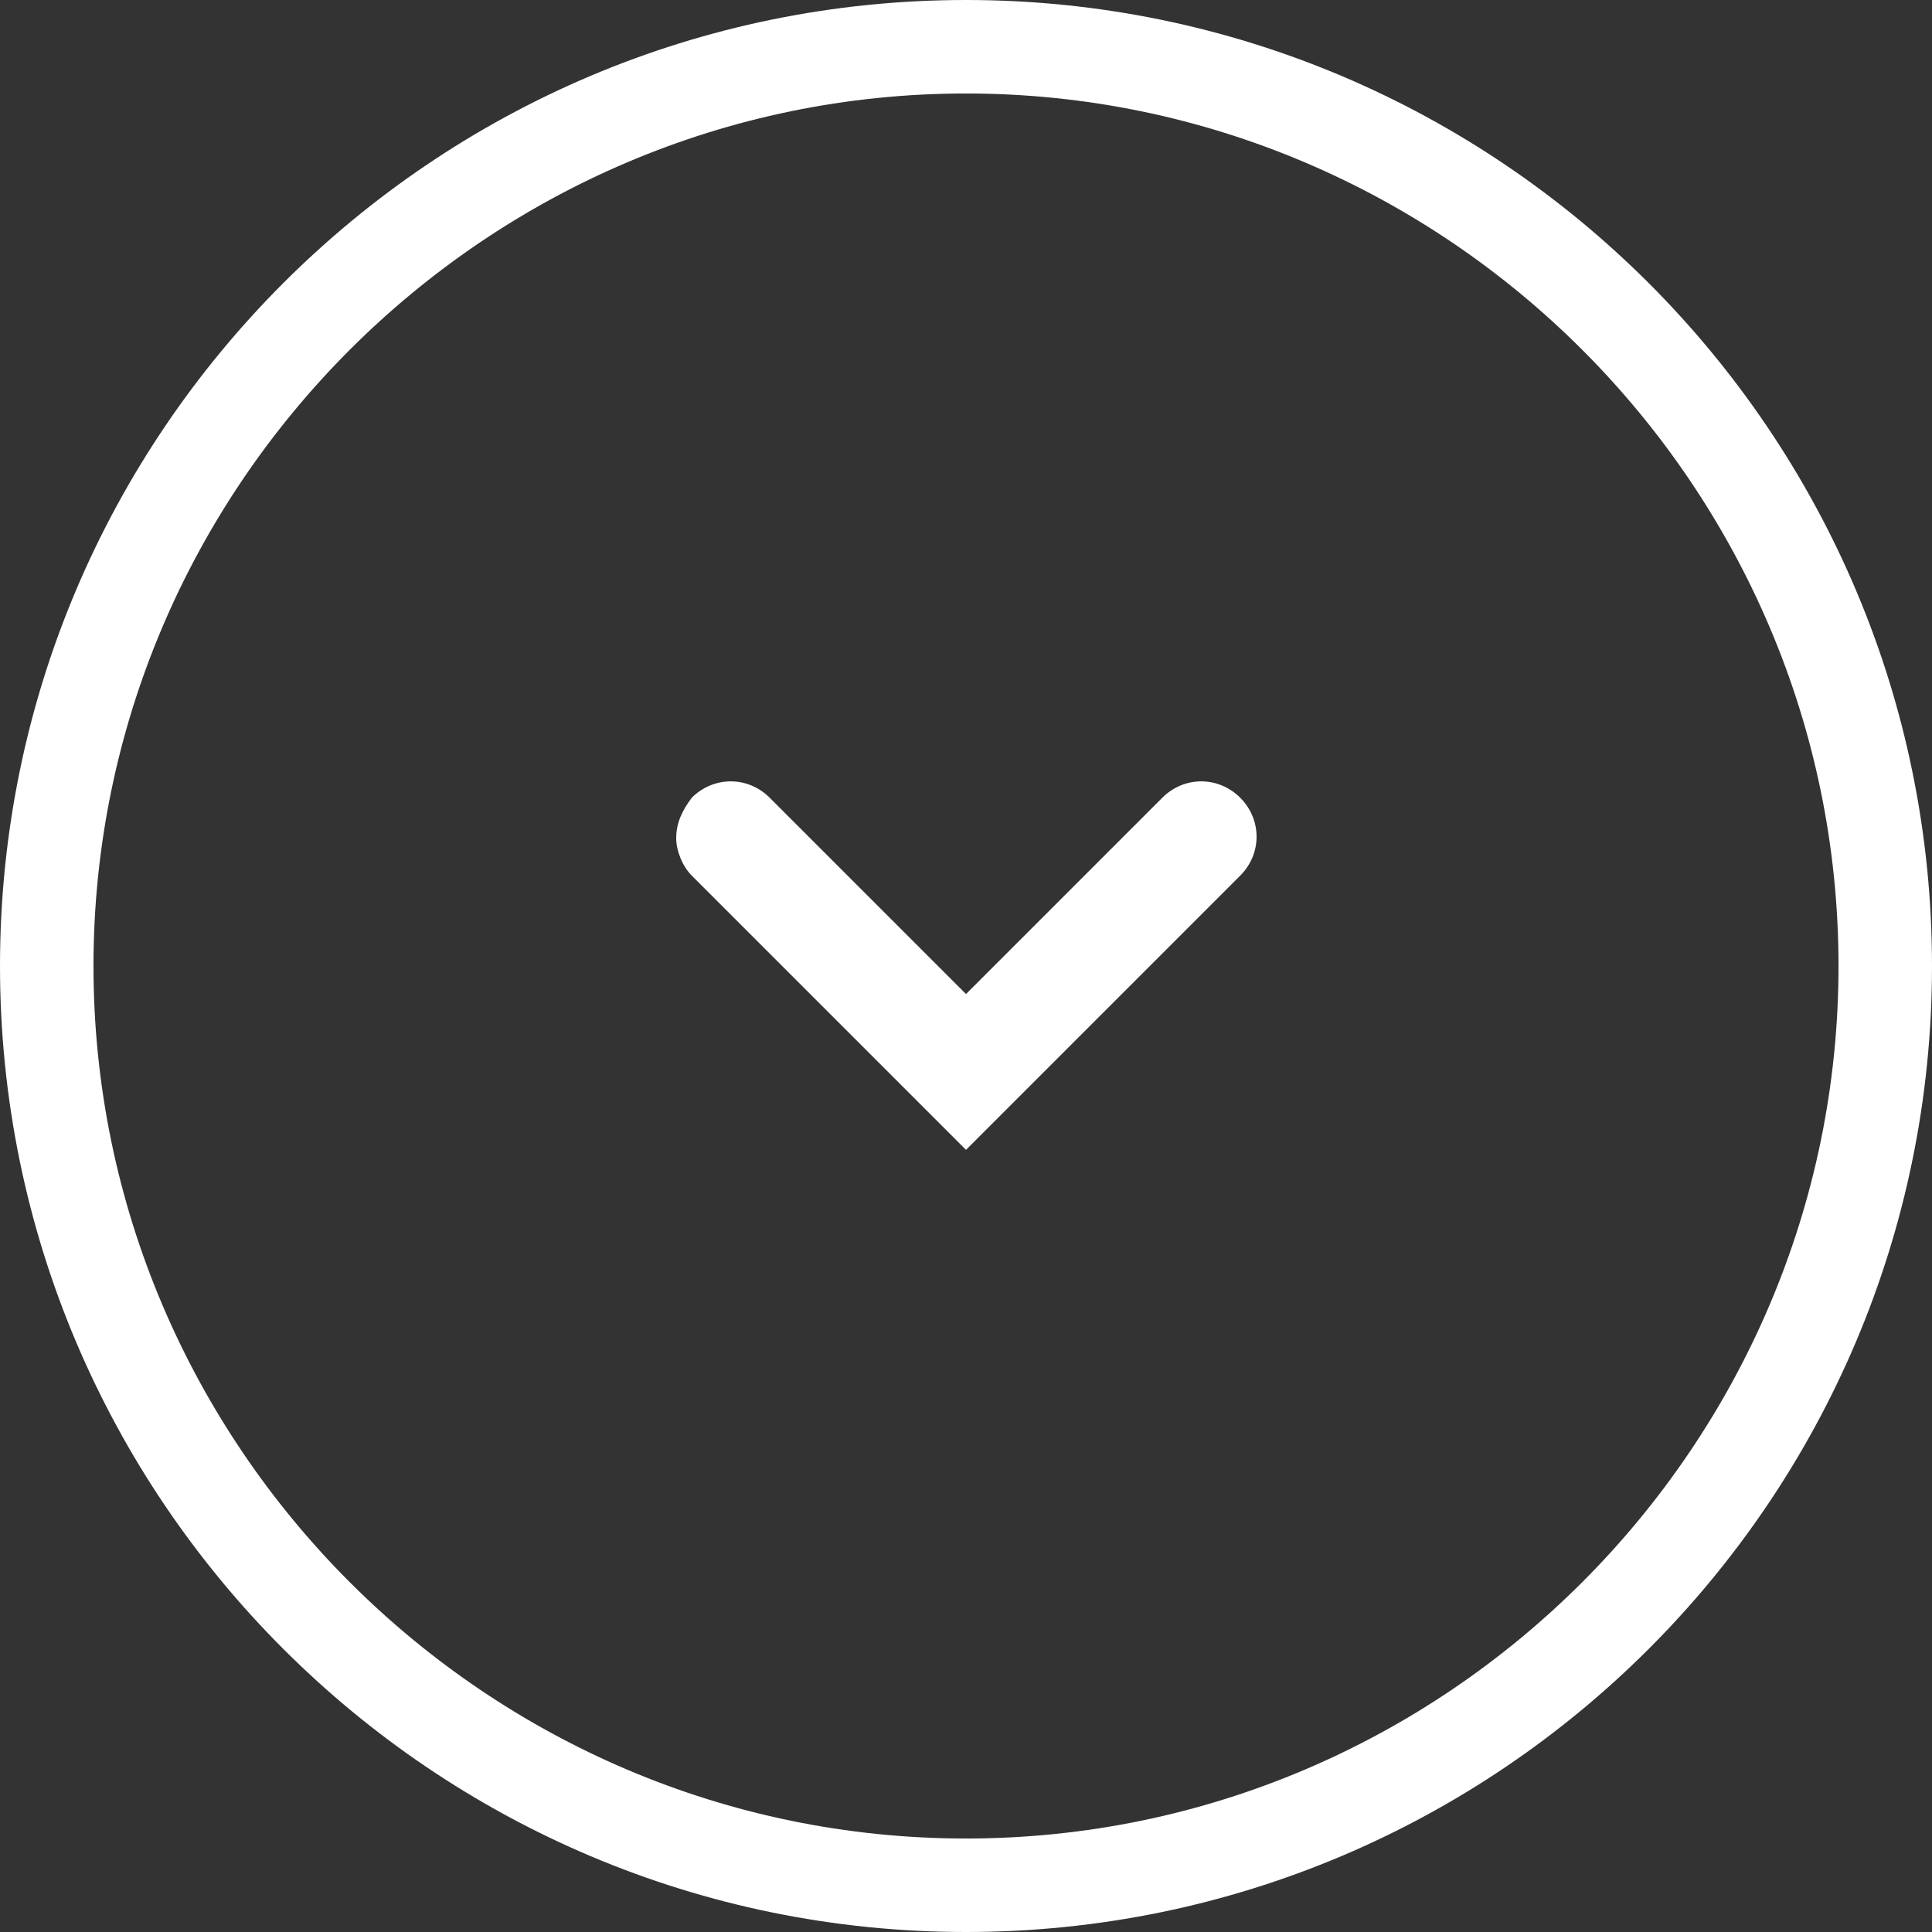
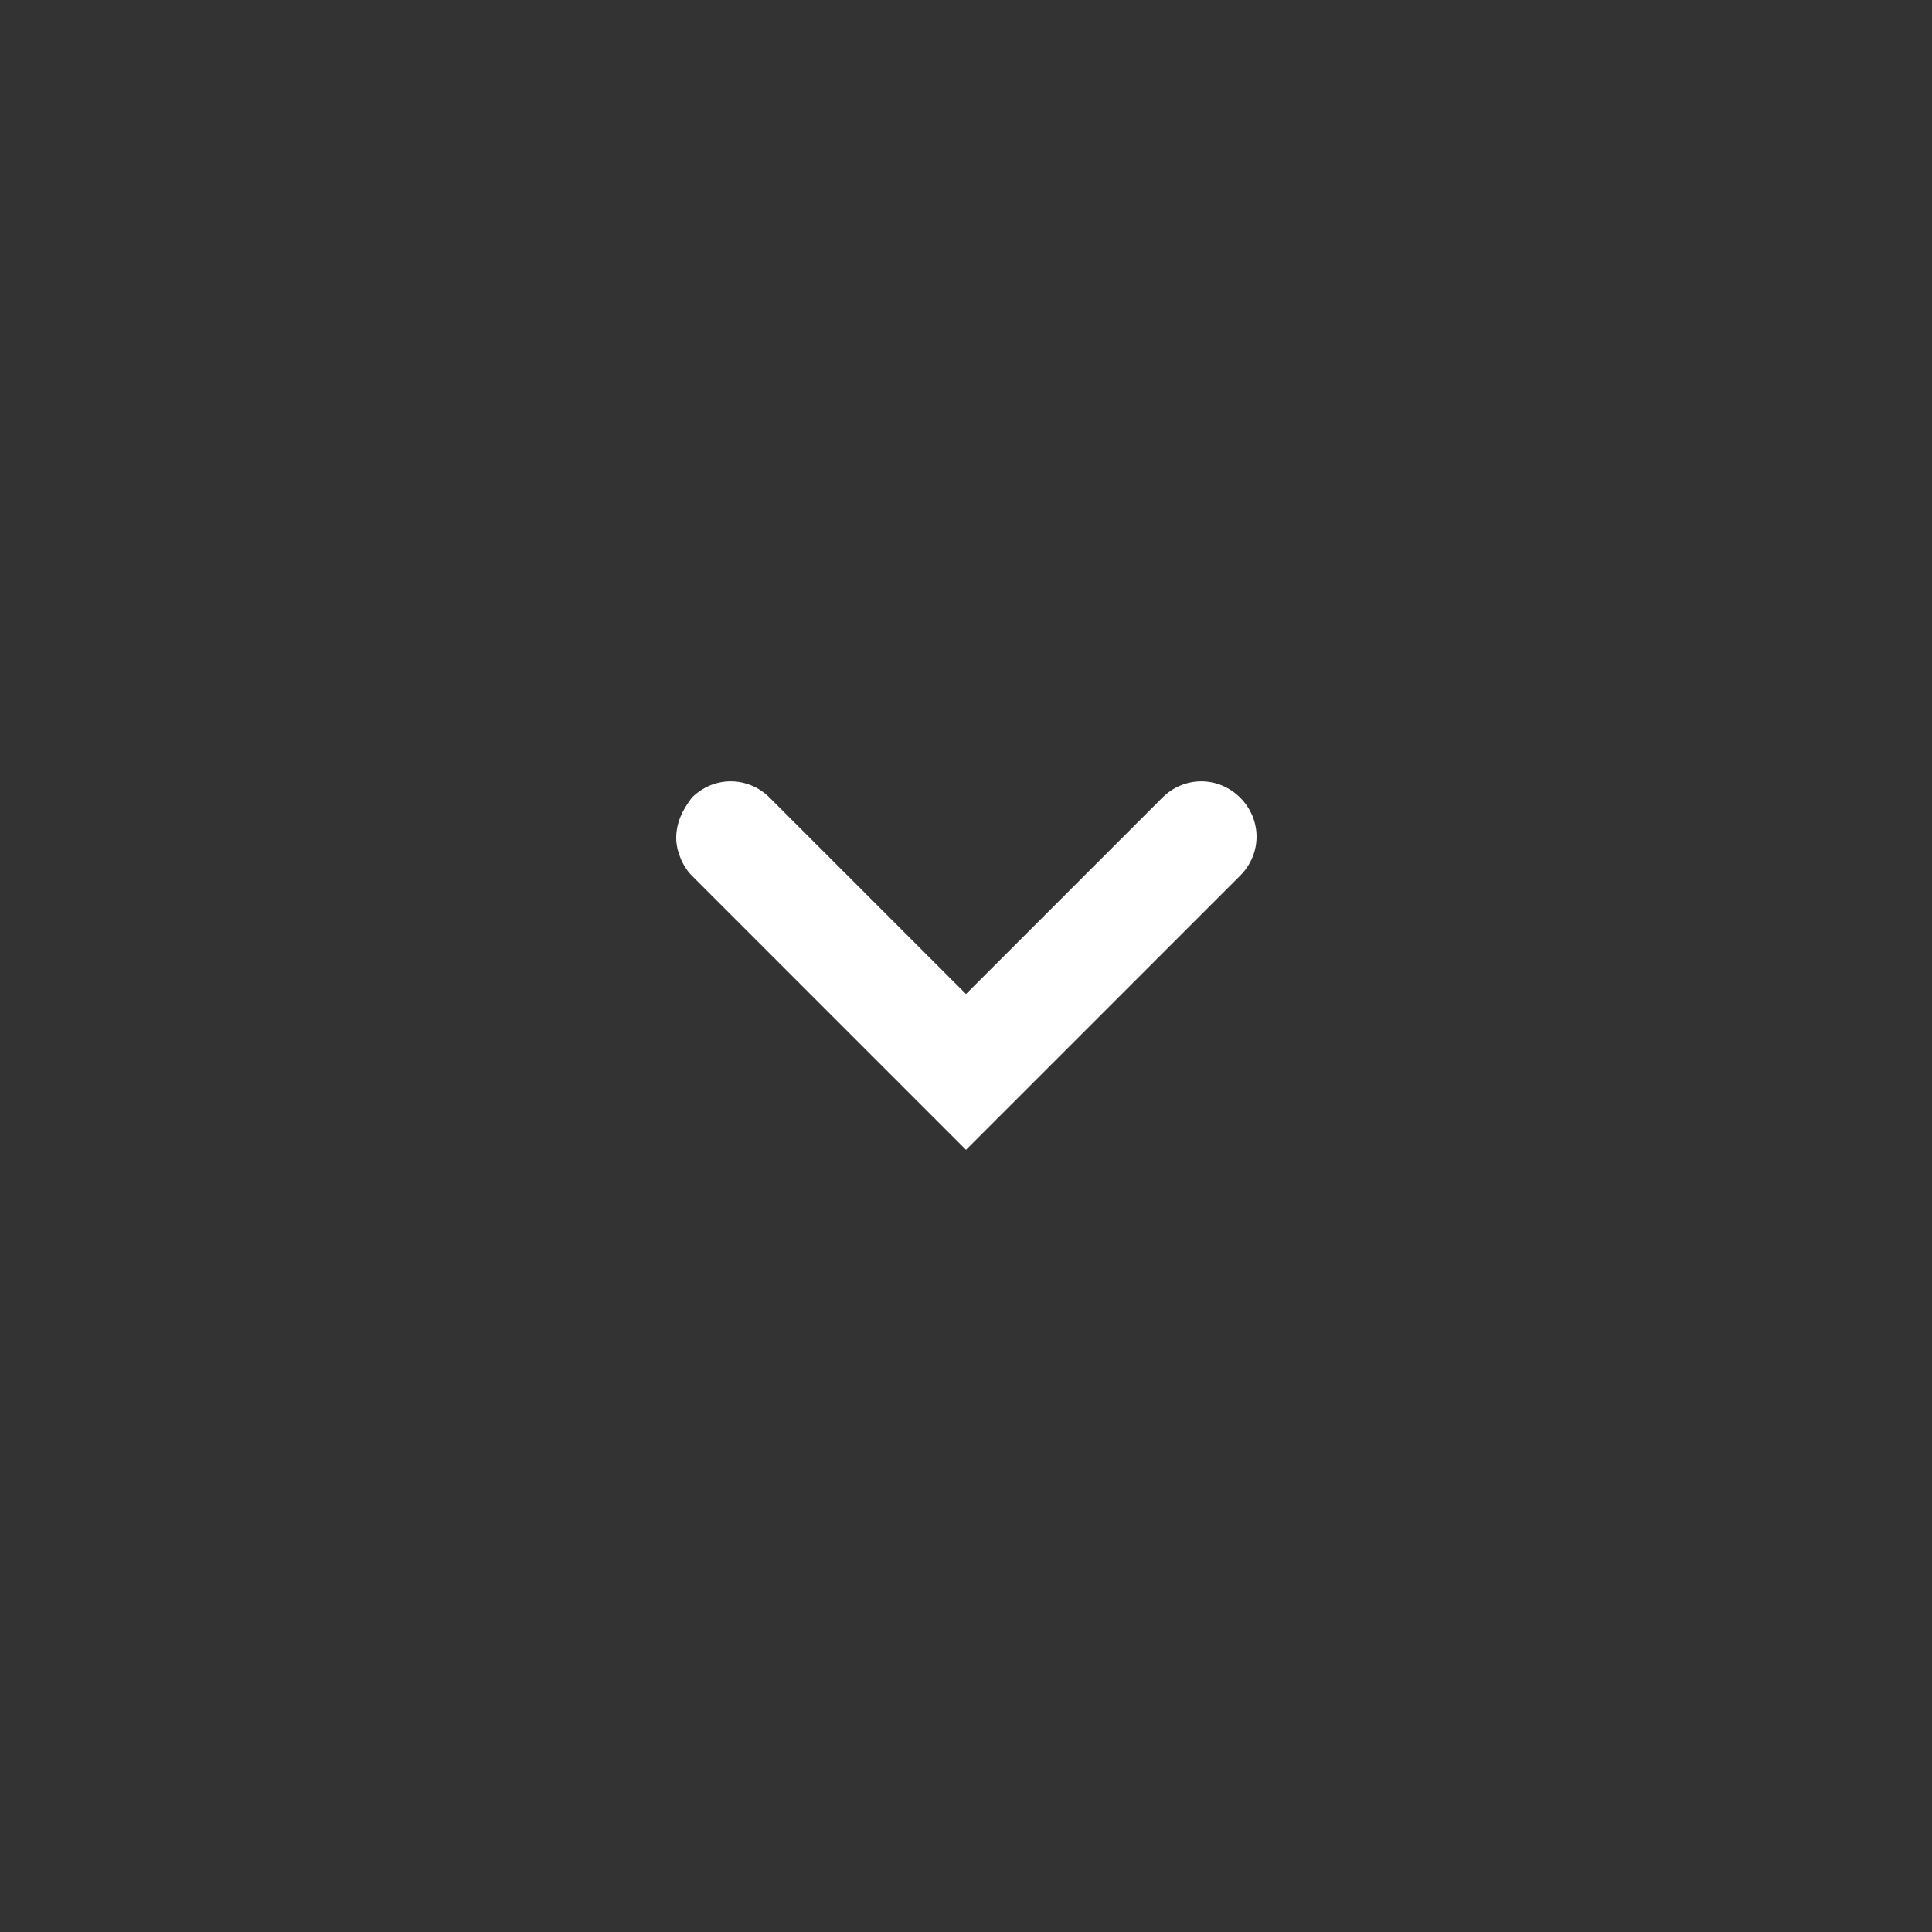
<svg xmlns="http://www.w3.org/2000/svg" version="1.1" id="レイヤー_2" x="0px" y="0px" viewBox="0 0 62 62" width="62" height="62" style="enable-background:new 0 0 62 62;" xml:space="preserve">
  <rect x="0" y="0" width="62" height="62" fill="#333333" stroke="none" />
  <style type="text/css">
	.st0{fill:#FFFFFF;}
</style>
  <g>
    <path class="st0" d="M21.7,26.9c0-0.5,0.2-0.9,0.5-1.3c0.7-0.7,1.8-0.7,2.5,0l6.3,6.3l6.3-6.3c0.7-0.7,1.8-0.7,2.5,0s0.7,1.8,0,2.5   L31,36.9l-8.8-8.8C21.9,27.8,21.7,27.3,21.7,26.9z" />
  </g>
  <g>
-     <path class="st0" d="M31,3c15.4,0,28,12.6,28,28S46.4,59,31,59S3,46.4,3,31S15.6,3,31,3 M31,0C13.9,0,0,13.9,0,31s13.9,31,31,31   s31-13.9,31-31S48.1,0,31,0L31,0z" />
-   </g>
+     </g>
</svg>